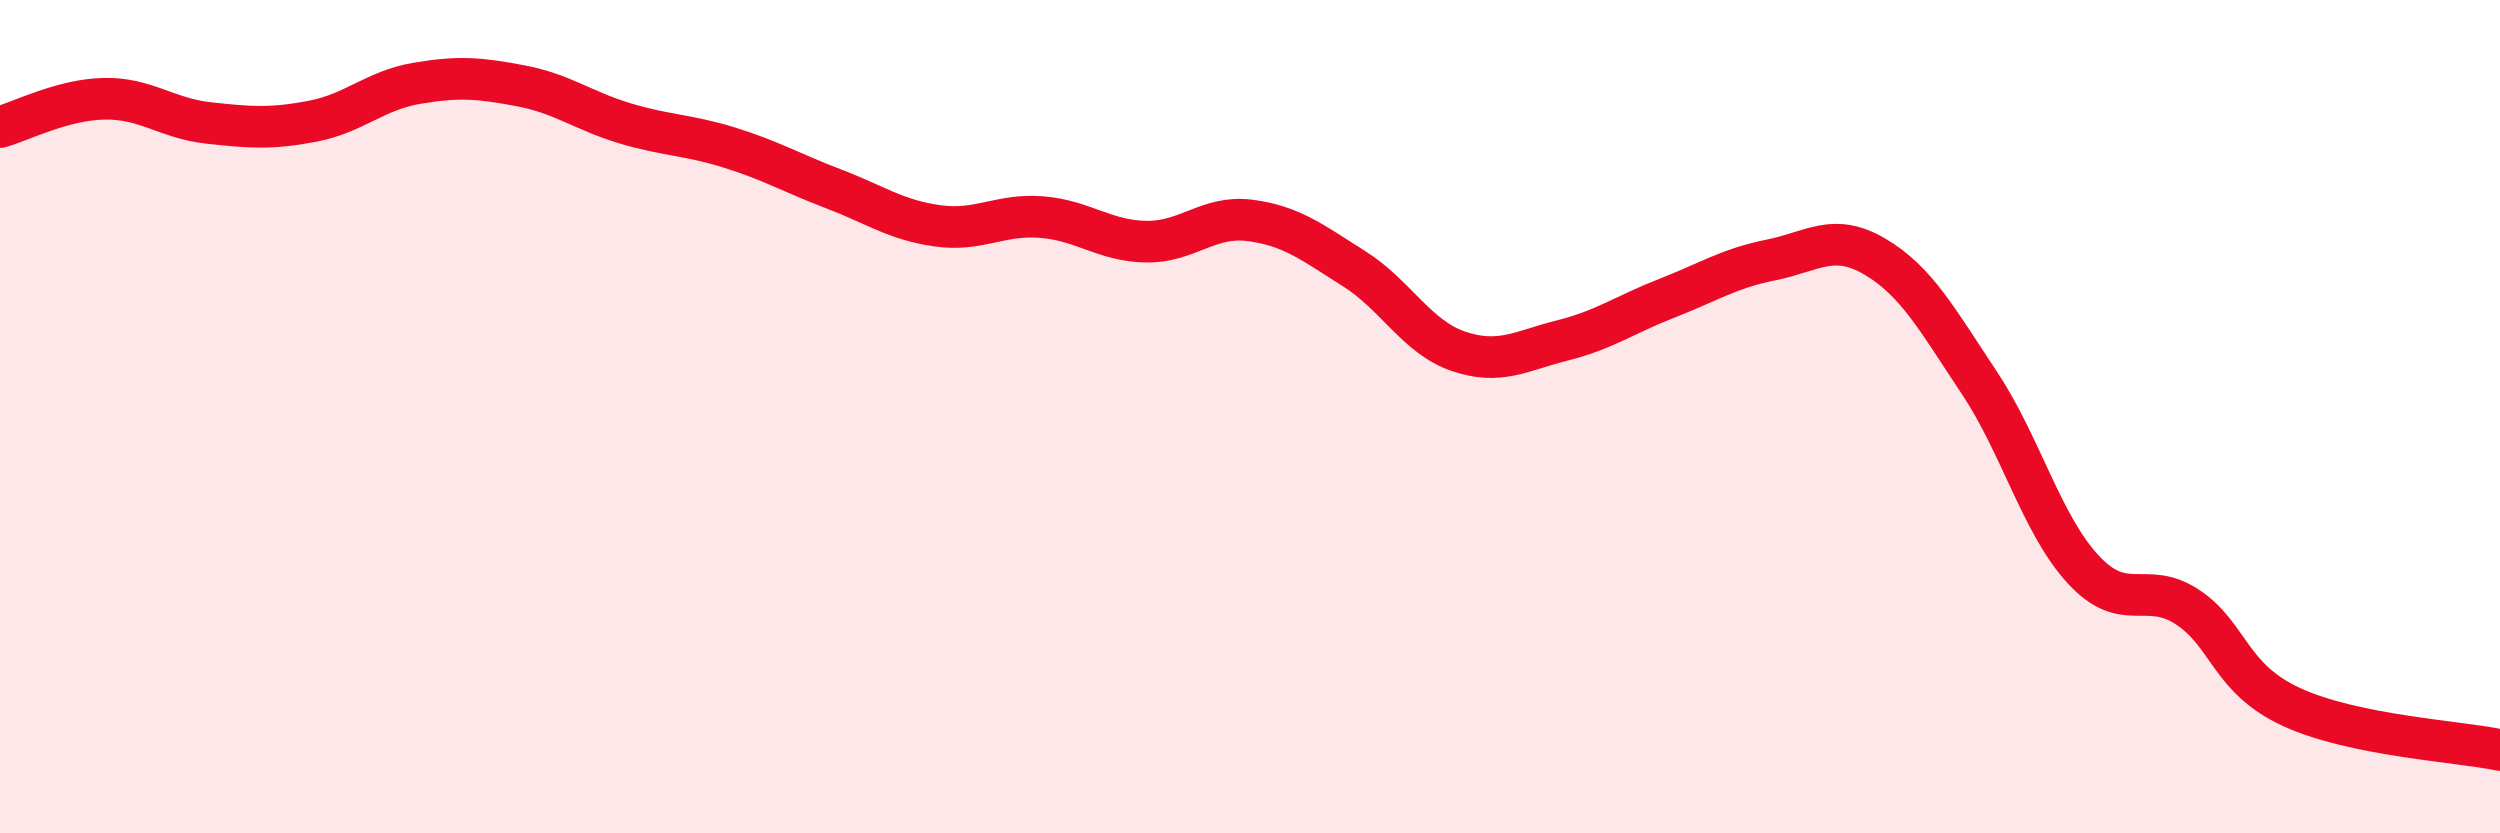
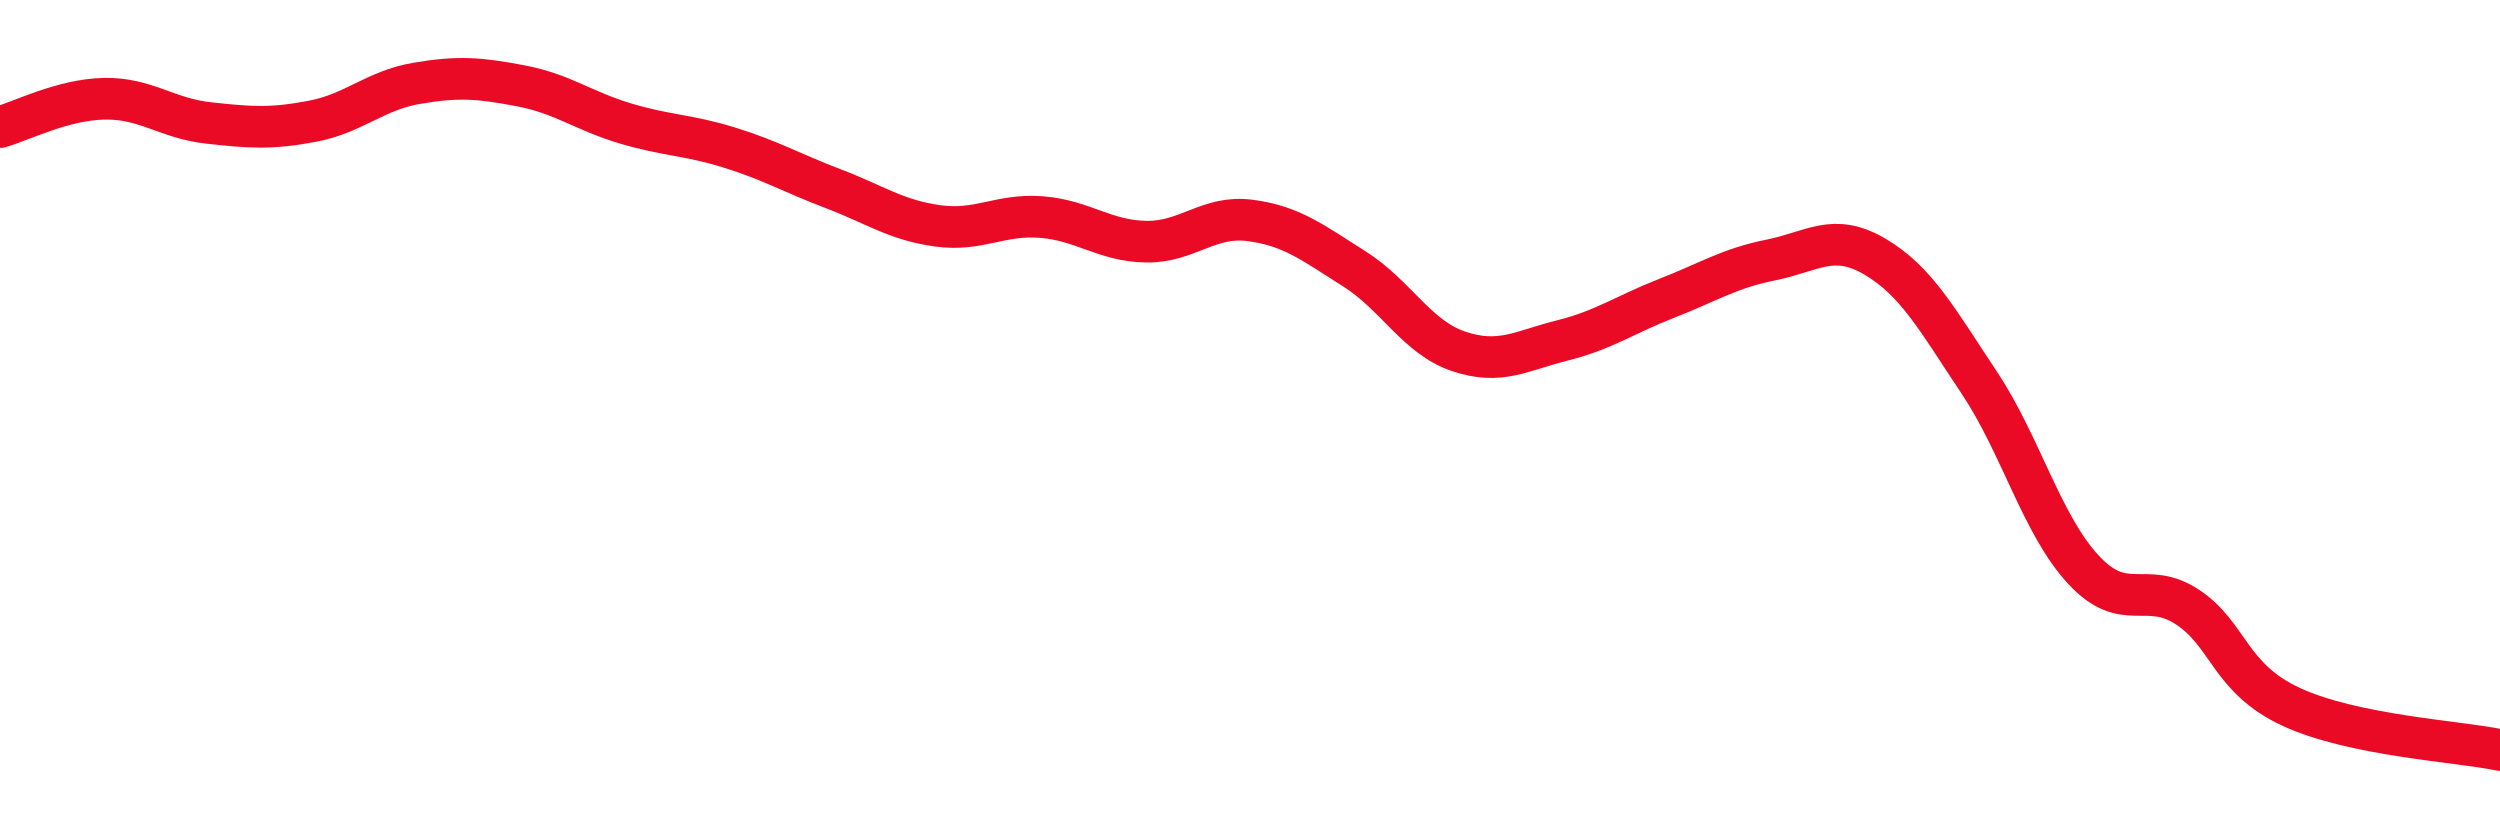
<svg xmlns="http://www.w3.org/2000/svg" width="60" height="20" viewBox="0 0 60 20">
-   <path d="M 0,3.05 C 0.5,2.91 1.5,2.39 2.5,2.37 C 3.5,2.35 4,2.84 5,2.95 C 6,3.06 6.5,3.1 7.5,2.91 C 8.5,2.72 9,2.17 10,2 C 11,1.83 11.5,1.87 12.5,2.06 C 13.5,2.25 14,2.66 15,2.96 C 16,3.26 16.5,3.23 17.5,3.54 C 18.5,3.85 19,4.15 20,4.53 C 21,4.91 21.5,5.28 22.5,5.42 C 23.5,5.56 24,5.13 25,5.21 C 26,5.29 26.5,5.78 27.5,5.8 C 28.5,5.82 29,5.16 30,5.29 C 31,5.42 31.5,5.82 32.5,6.45 C 33.5,7.08 34,8.09 35,8.43 C 36,8.77 36.5,8.42 37.5,8.17 C 38.5,7.92 39,7.55 40,7.16 C 41,6.77 41.5,6.44 42.5,6.24 C 43.5,6.04 44,5.57 45,6.16 C 46,6.75 46.5,7.68 47.5,9.18 C 48.5,10.68 49,12.59 50,13.67 C 51,14.75 51.5,13.91 52.5,14.57 C 53.5,15.23 53.5,16.28 55,16.97 C 56.5,17.66 59,17.79 60,18L60 20L0 20Z" fill="#EB0A25" opacity="0.1" stroke-linecap="round" stroke-linejoin="round" />
  <path d="M 0,3.05 C 0.5,2.91 1.5,2.39 2.5,2.37 C 3.5,2.35 4,2.84 5,2.95 C 6,3.06 6.5,3.1 7.5,2.91 C 8.5,2.72 9,2.17 10,2 C 11,1.83 11.5,1.87 12.5,2.06 C 13.5,2.25 14,2.66 15,2.96 C 16,3.26 16.5,3.23 17.5,3.54 C 18.5,3.85 19,4.15 20,4.53 C 21,4.91 21.5,5.28 22.5,5.42 C 23.5,5.56 24,5.13 25,5.21 C 26,5.29 26.5,5.78 27.5,5.8 C 28.5,5.82 29,5.16 30,5.29 C 31,5.42 31.5,5.82 32.5,6.45 C 33.5,7.08 34,8.09 35,8.43 C 36,8.77 36.5,8.42 37.5,8.17 C 38.5,7.92 39,7.55 40,7.16 C 41,6.77 41.5,6.44 42.5,6.24 C 43.5,6.04 44,5.57 45,6.16 C 46,6.75 46.5,7.68 47.5,9.18 C 48.5,10.68 49,12.59 50,13.67 C 51,14.75 51.5,13.91 52.5,14.57 C 53.5,15.23 53.5,16.28 55,16.97 C 56.5,17.66 59,17.79 60,18" stroke="#EB0A25" stroke-width="1" fill="none" stroke-linecap="round" stroke-linejoin="round" />
</svg>